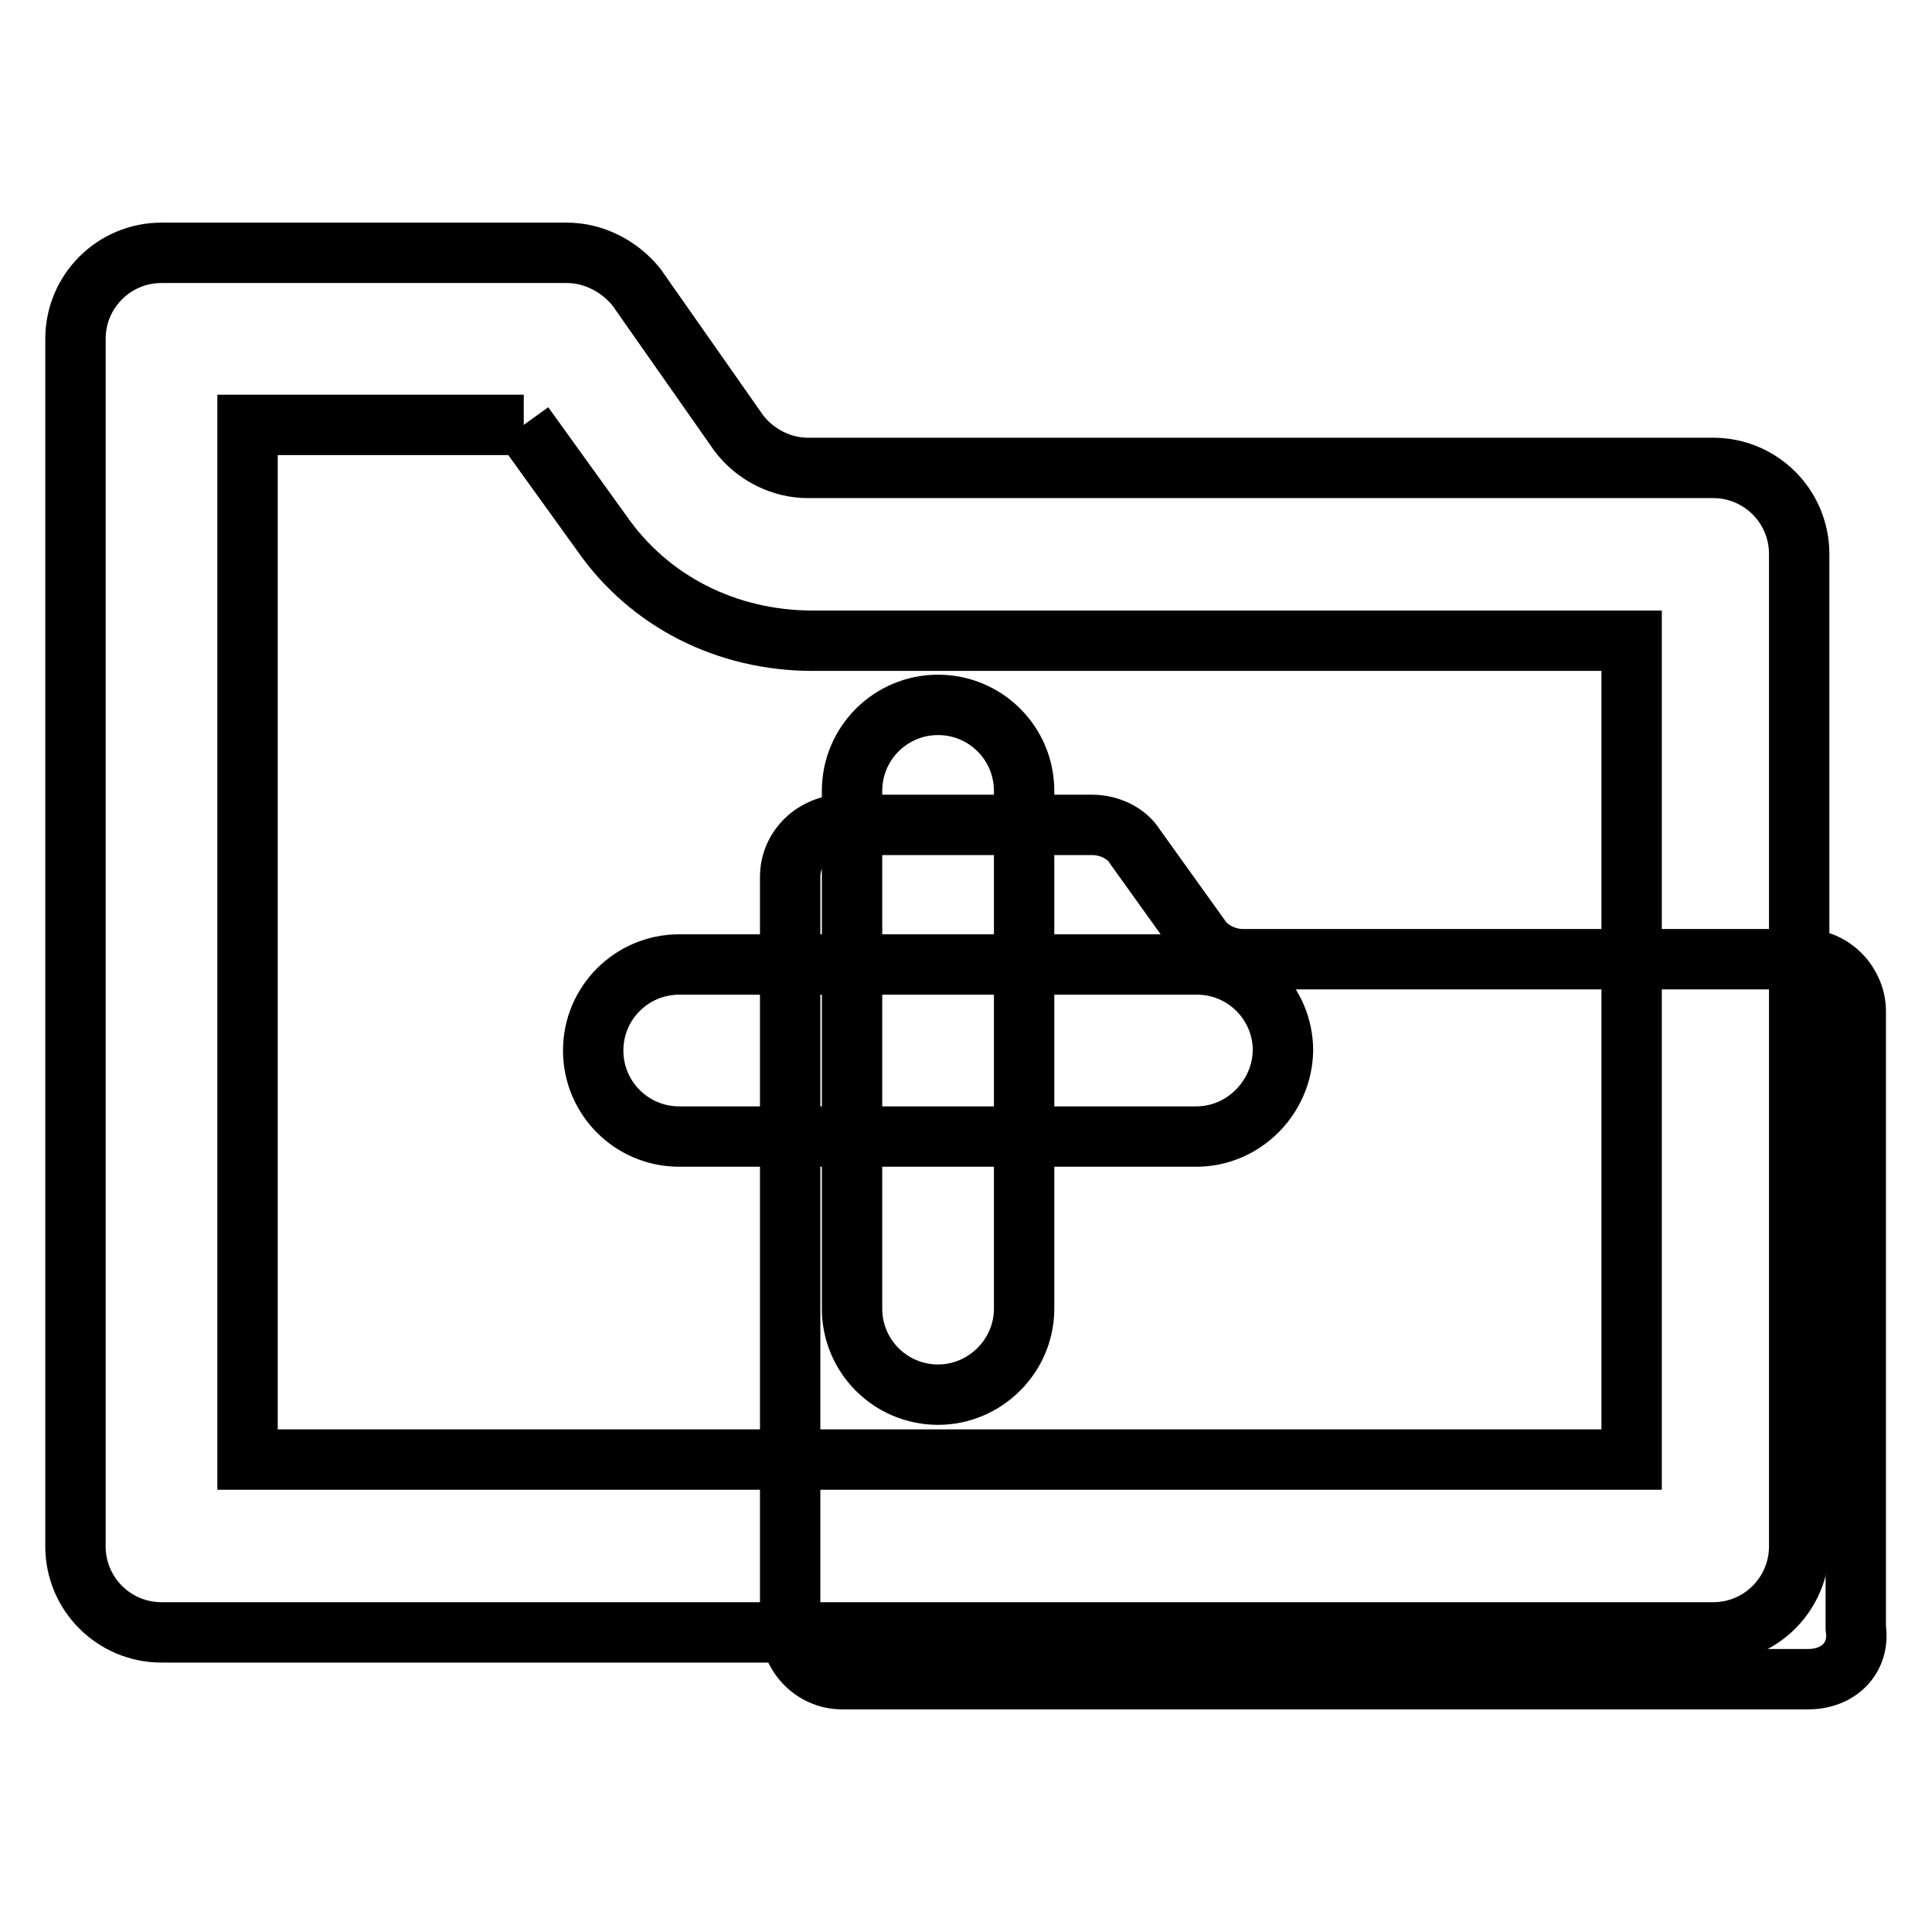
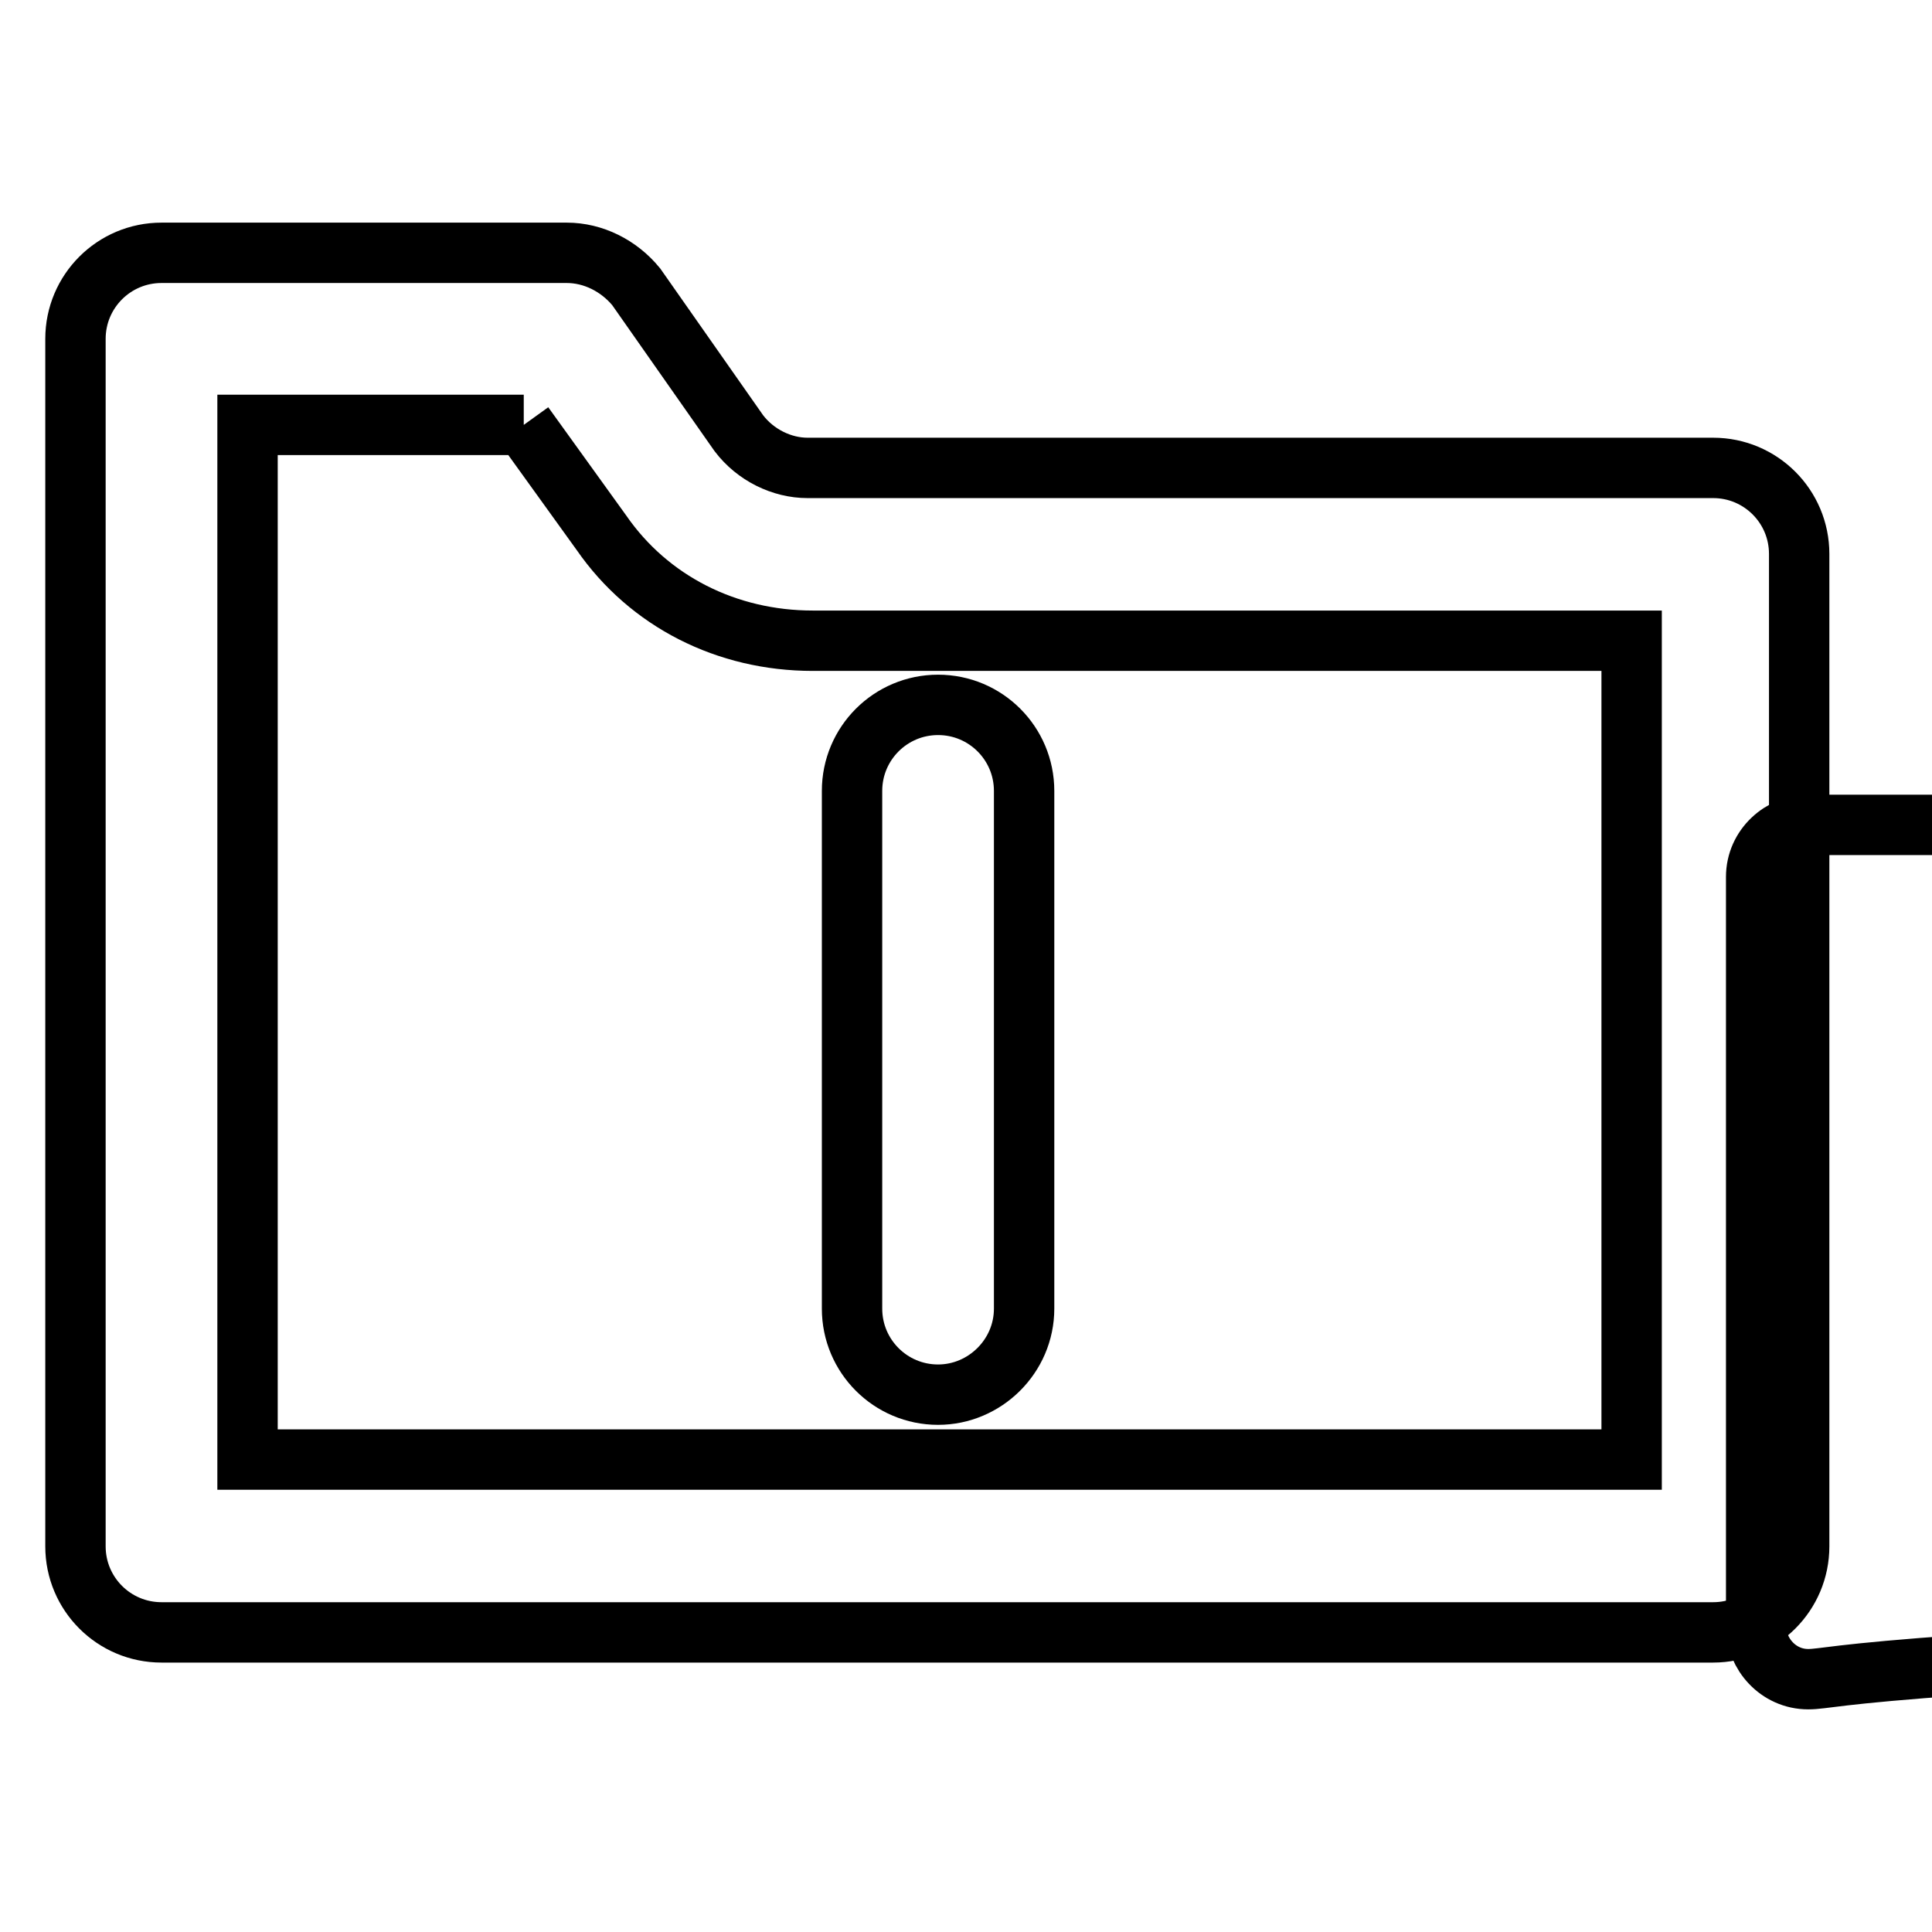
<svg xmlns="http://www.w3.org/2000/svg" version="1.1" x="0px" y="0px" viewBox="0 0 256 256" enable-background="new 0 0 256 256" xml:space="preserve">
  <g>
-     <path stroke-width="8" fill-opacity="0" stroke="#000000" d="M239.6,222.5h-128c-4,0-6.9-3.4-6.9-6.9v-99.4c0-4,3.4-6.9,6.9-6.9h33.1c2.3,0,4.6,1.1,5.7,2.9l8.6,12 c1.1,1.7,3.4,2.9,5.7,2.9h74.3c4,0,6.9,3.4,6.9,6.9v81.7C246.5,219.7,243.6,222.5,239.6,222.5L239.6,222.5z" />
+     <path stroke-width="8" fill-opacity="0" stroke="#000000" d="M239.6,222.5c-4,0-6.9-3.4-6.9-6.9v-99.4c0-4,3.4-6.9,6.9-6.9h33.1c2.3,0,4.6,1.1,5.7,2.9l8.6,12 c1.1,1.7,3.4,2.9,5.7,2.9h74.3c4,0,6.9,3.4,6.9,6.9v81.7C246.5,219.7,243.6,222.5,239.6,222.5L239.6,222.5z" />
    <path stroke-width="8" fill-opacity="0" stroke="#000000" d="M69.4,56.3l10.3,14.3c6.3,9.1,16.6,14.3,28,14.3h108.5v108.5H32.8V56.3H69.4 M75.1,33.5H21.4 c-6.3,0-11.4,5.1-11.4,11.4v160c0,6.3,5.1,11.4,11.4,11.4h205.6c6.3,0,11.4-5.1,11.4-11.4V73.4c0-6.3-5.1-11.4-11.4-11.4h-120 c-3.4,0-6.9-1.7-9.1-4.6L84.3,38C82,35.2,78.6,33.5,75.1,33.5z" />
    <path stroke-width="8" fill-opacity="0" stroke="#000000" d="M124.3,184.8c-6.3,0-11.4-5.1-11.4-11.4v-68.6c0-6.3,5.1-11.4,11.4-11.4c6.3,0,11.4,5.1,11.4,11.4v68.6 C135.7,179.7,130.5,184.8,124.3,184.8z" />
-     <path stroke-width="8" fill-opacity="0" stroke="#000000" d="M158.5,150.6H90c-6.3,0-11.4-5.1-11.4-11.4c0-6.3,5.1-11.4,11.4-11.4h68.6c6.3,0,11.4,5.1,11.4,11.4 C169.9,145.4,164.8,150.6,158.5,150.6z" />
  </g>
</svg>